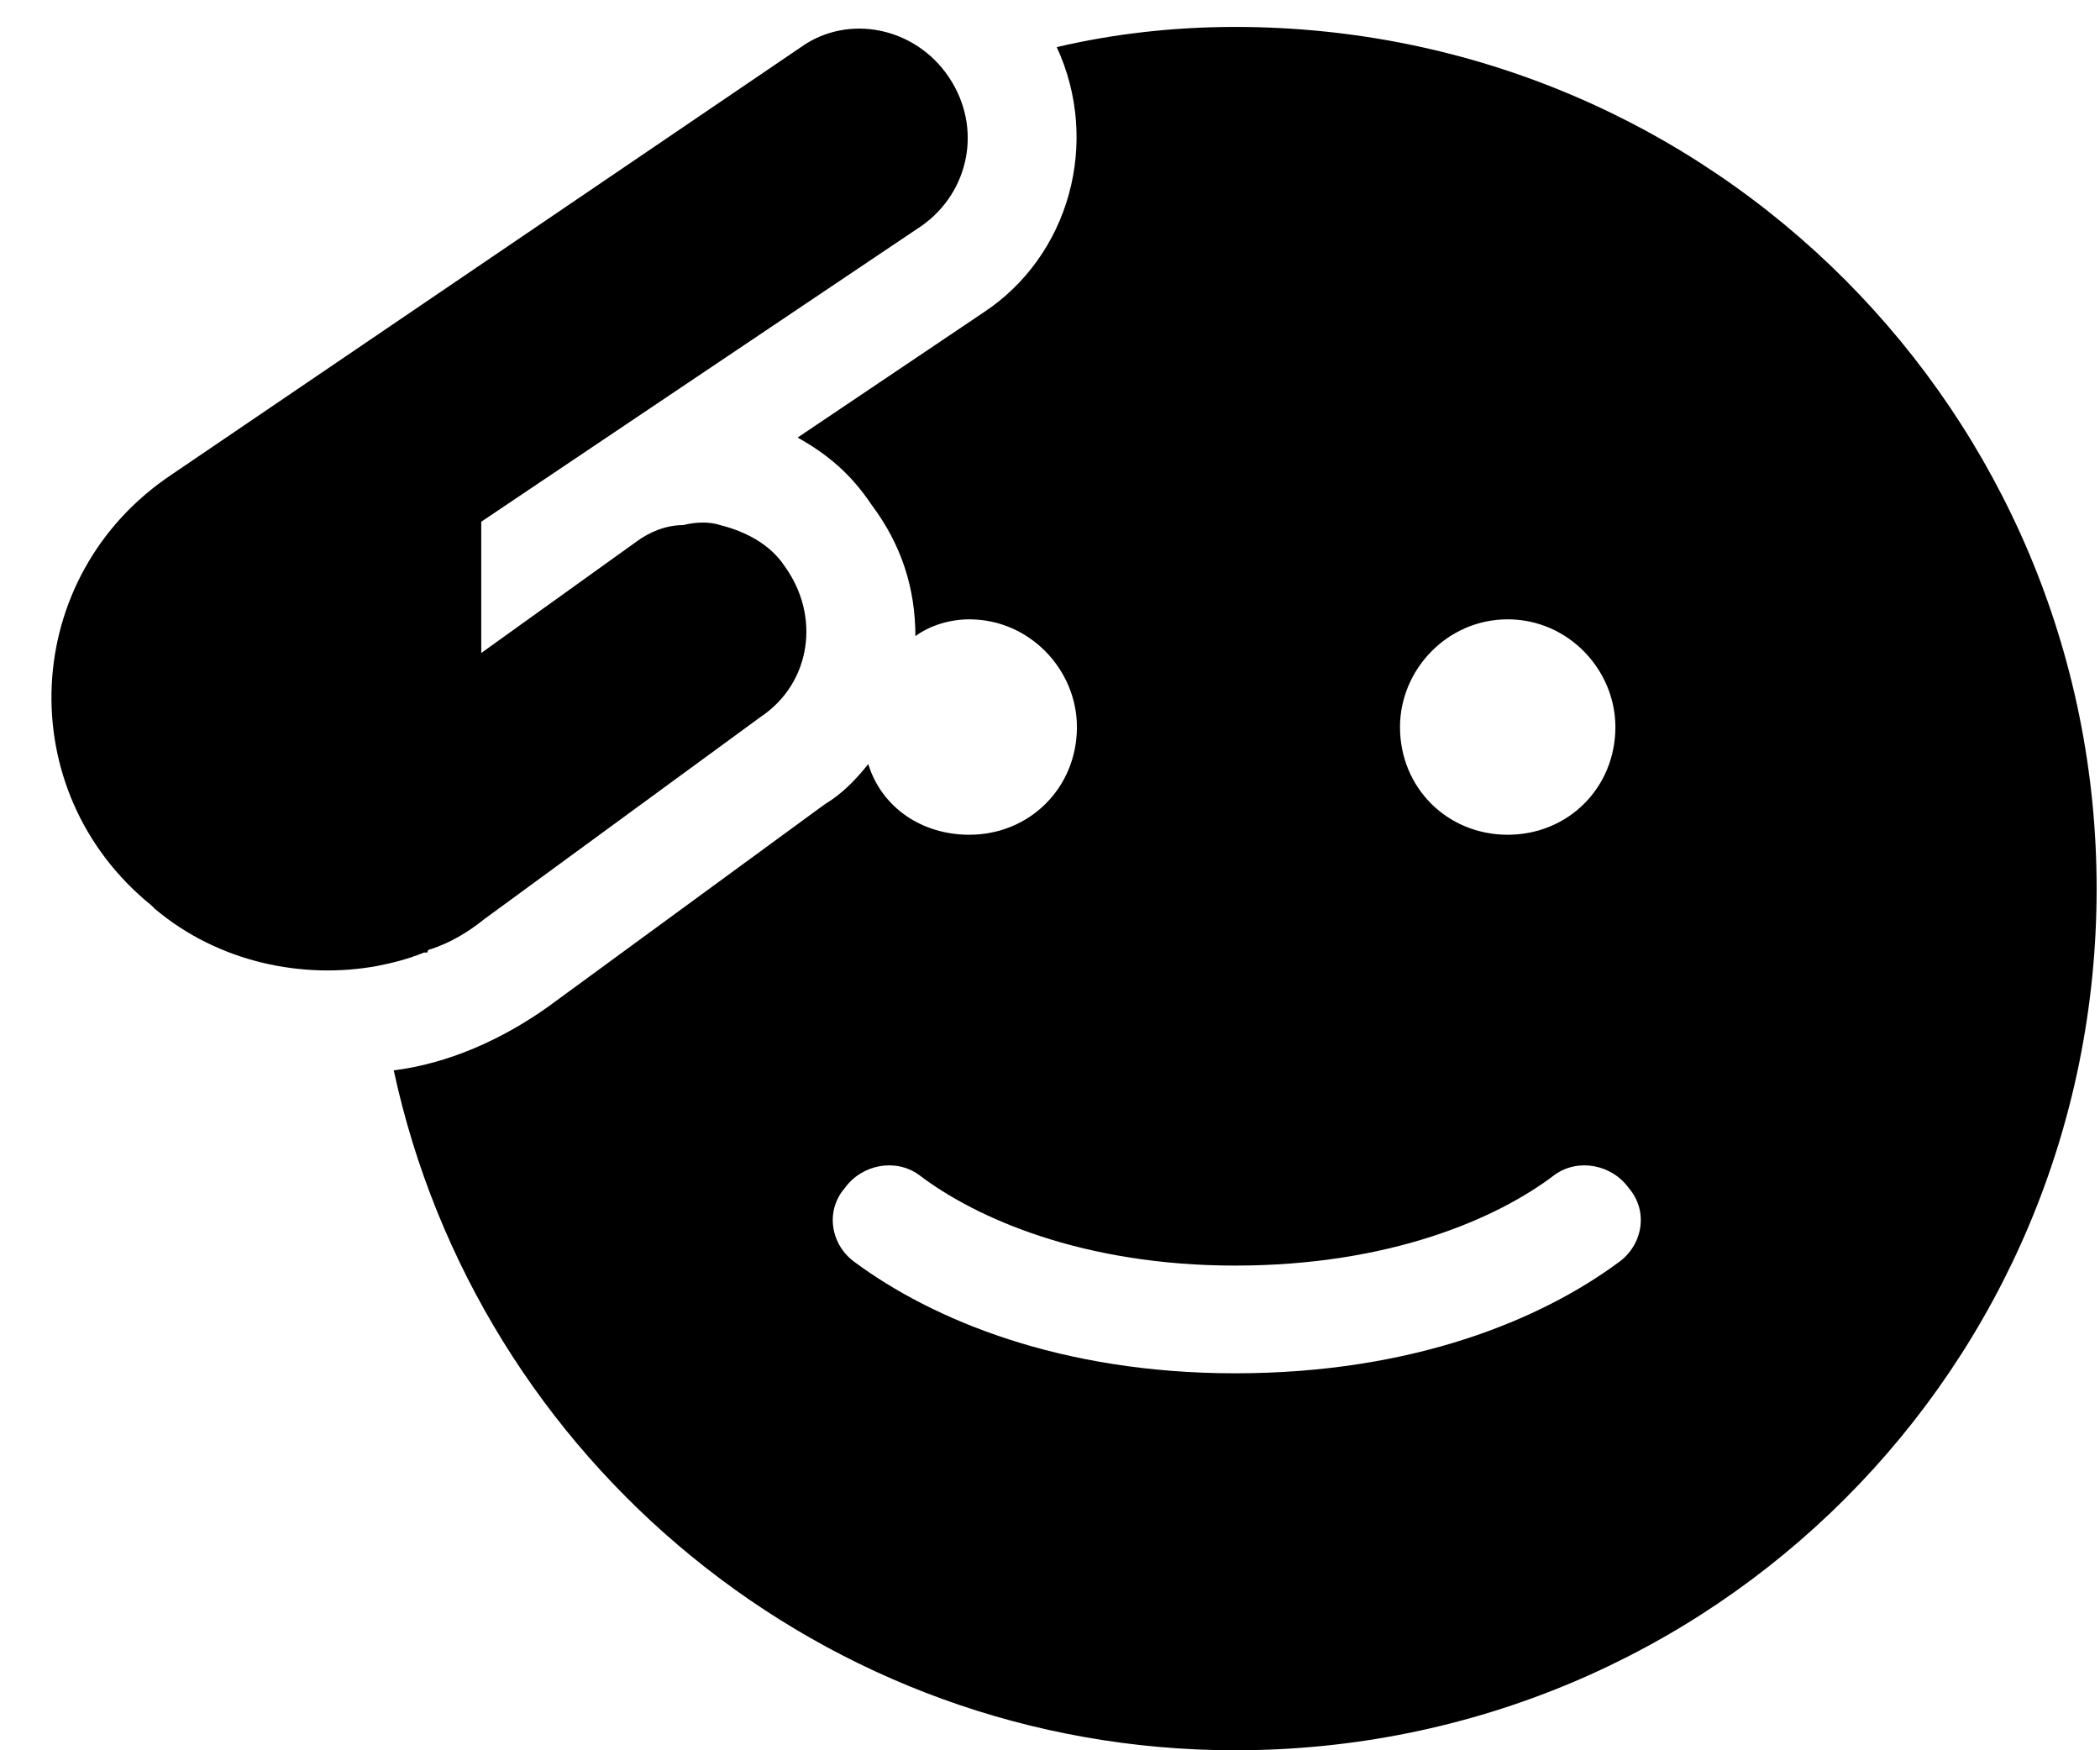
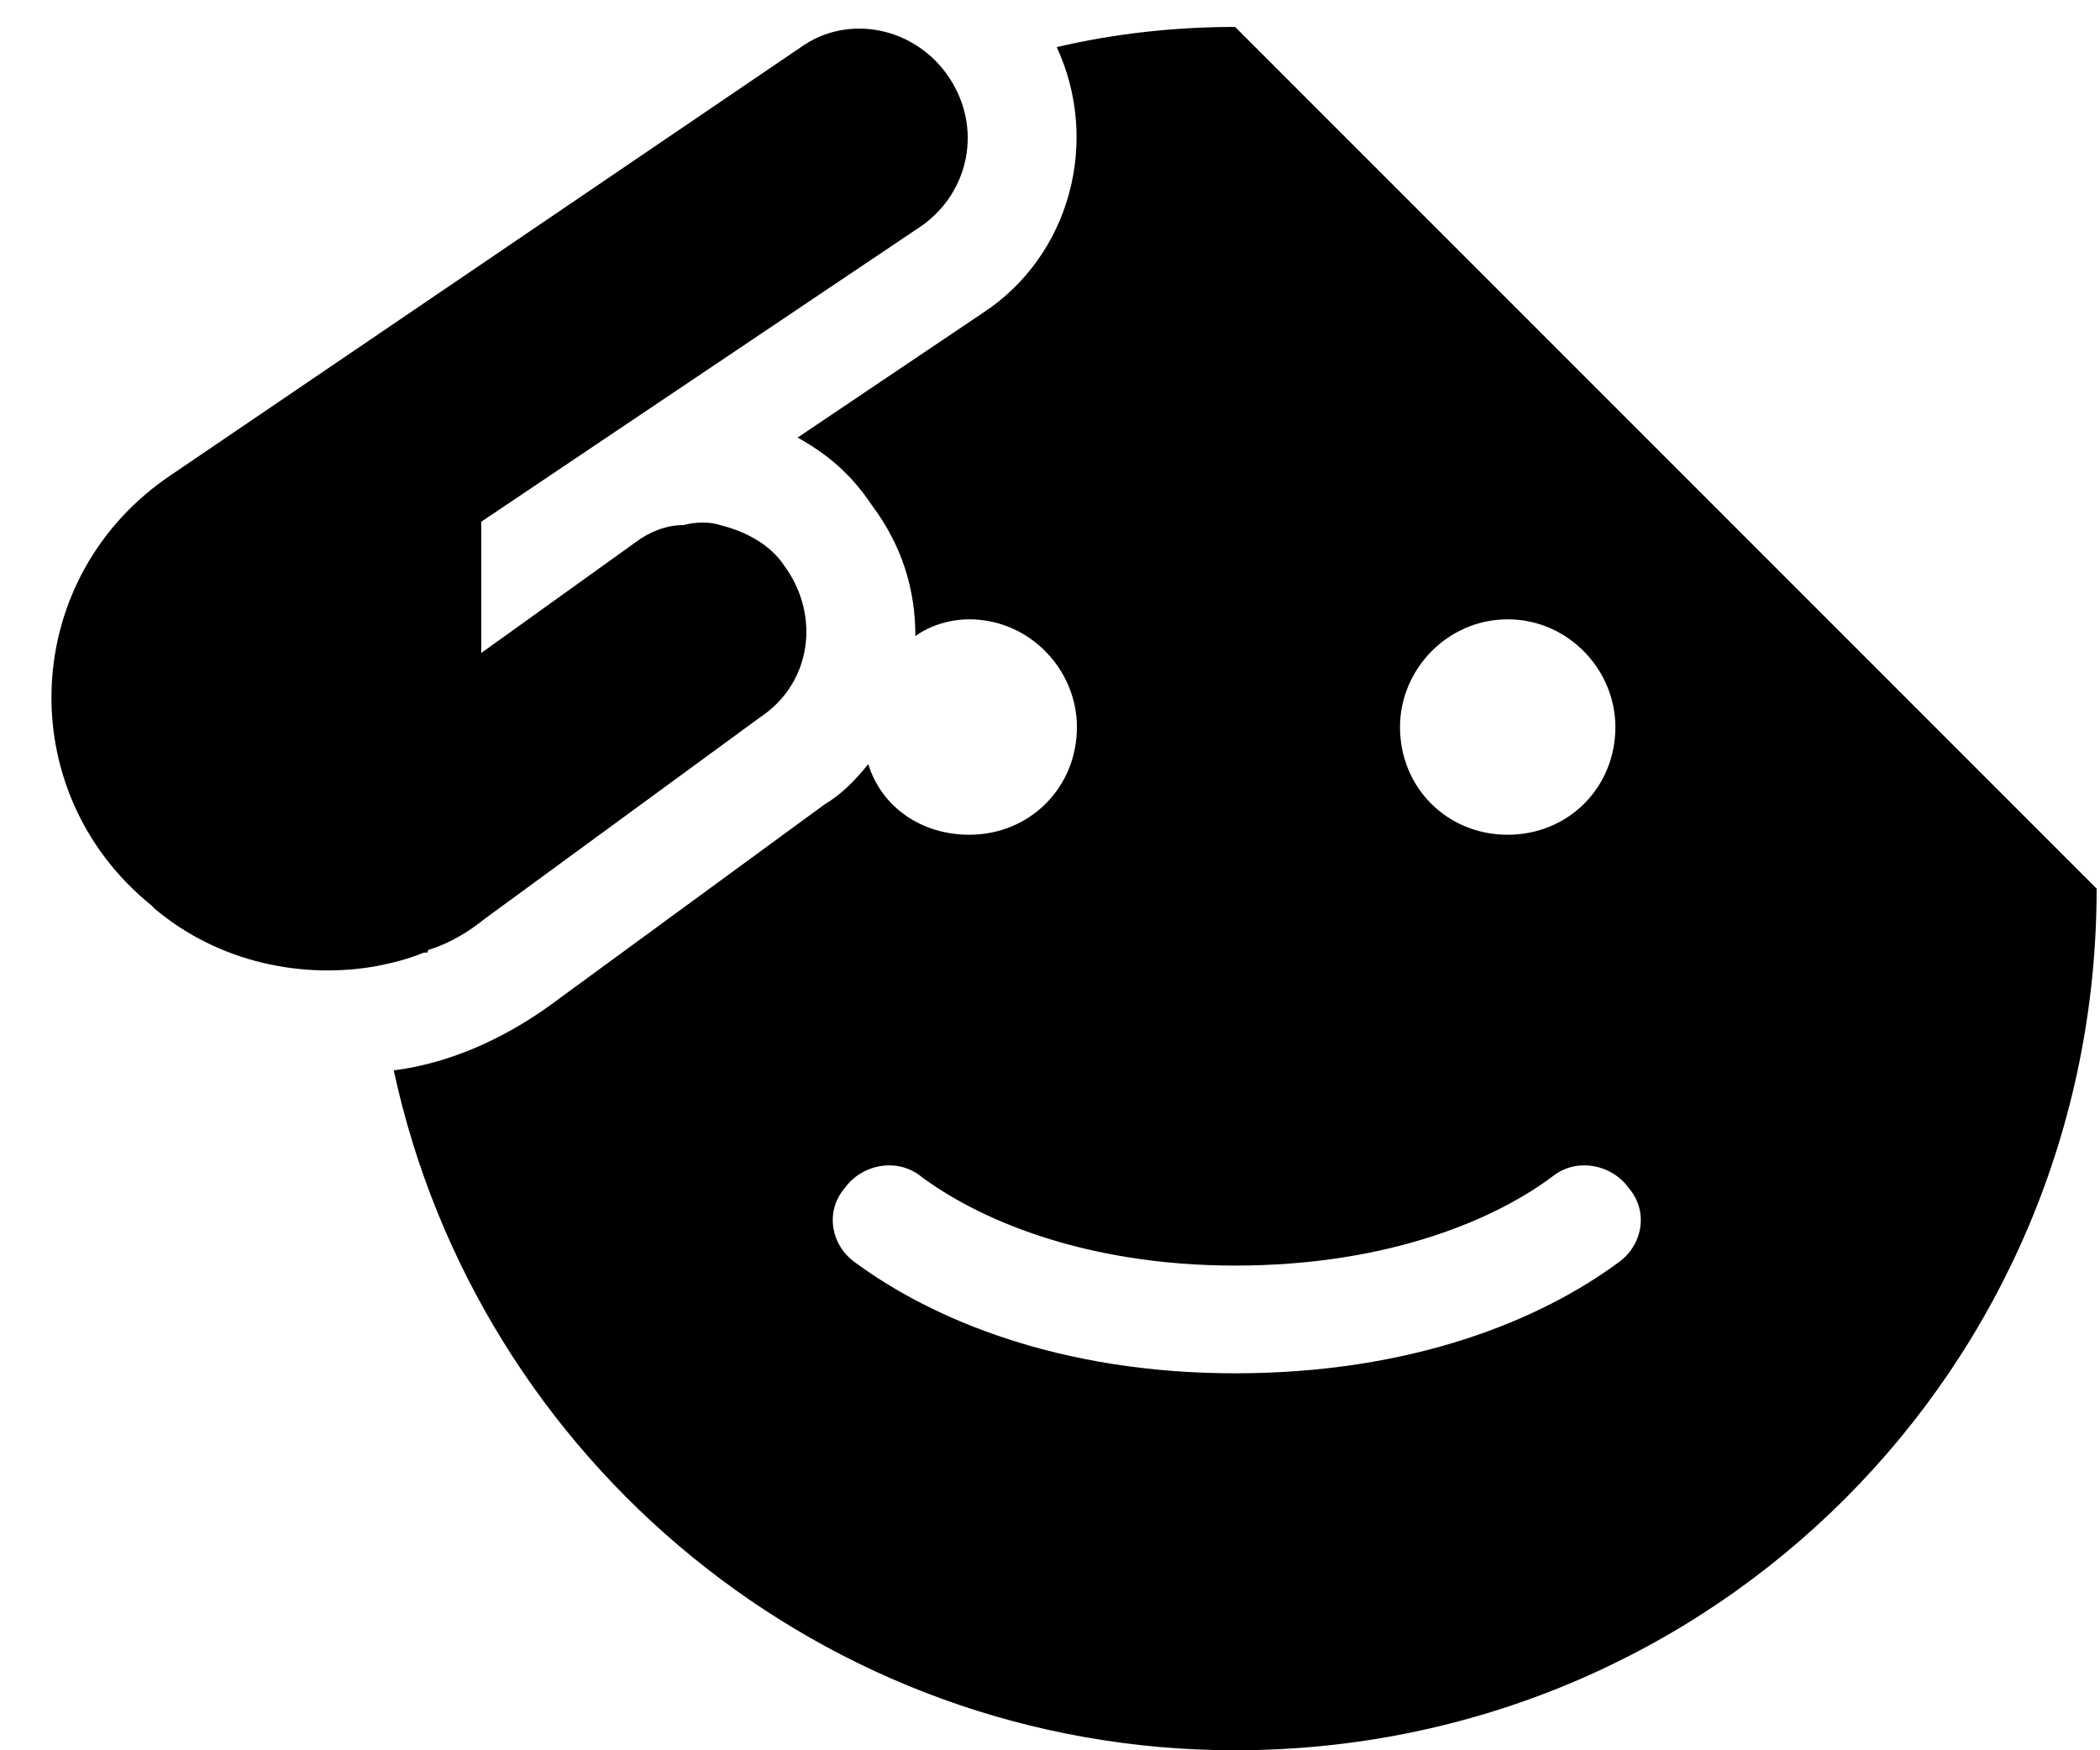
<svg xmlns="http://www.w3.org/2000/svg" width="78" height="65" viewBox="0 0 78 65" fill="none">
-   <path d="M34.25 8.375L17.875 19.375V24.25L23.625 20.125C24.125 19.75 24.75 19.5 25.375 19.5C25.875 19.375 26.375 19.375 26.75 19.5C27.75 19.75 28.625 20.25 29.125 21C30.5 22.875 30.125 25.375 28.25 26.625L18 34.125C17.375 34.625 16.75 35 16 35.25C16 35.25 15.875 35.25 15.875 35.375C15.75 35.375 15.75 35.375 15.75 35.375C15.125 35.625 14.625 35.75 14 35.875C11.25 36.375 8.125 35.75 5.75 33.75L5.625 33.625C0.375 29.375 0.75 21.375 6.375 17.625L29.75 1.75C31.5 0.5 34 1 35.25 2.875C36.5 4.75 36 7.125 34.25 8.375ZM77.875 33C77.875 50.75 63.625 65 45.875 65C30.625 65 17.75 54.25 14.625 39.75C16.625 39.5 18.625 38.625 20.375 37.375L30.625 29.875C31.25 29.5 31.75 29 32.25 28.375C32.75 30 34.25 31 36 31C38.25 31 40 29.25 40 27C40 24.875 38.25 23 36 23C35.25 23 34.5 23.25 34 23.625C34 21.875 33.5 20.25 32.375 18.75C31.625 17.625 30.75 16.875 29.625 16.25L36.5 11.625C39.75 9.5 40.875 5.25 39.25 1.75C41.375 1.25 43.625 1 45.875 1C63.625 1 77.875 15.375 77.875 33ZM34.125 43.625C33.25 43 32 43.25 31.375 44.125C30.625 45 30.875 46.25 31.75 46.875C34.625 49 39.375 51 45.875 51C52.5 51 57.25 49 60.125 46.875C61 46.25 61.25 45 60.5 44.125C59.875 43.25 58.625 43 57.75 43.625C55.625 45.25 51.625 47 45.875 47C40.25 47 36.25 45.25 34.125 43.625ZM56 31C58.25 31 60 29.25 60 27C60 24.875 58.25 23 56 23C53.75 23 52 24.875 52 27C52 29.25 53.75 31 56 31Z" fill="black" />
+   <path d="M34.25 8.375L17.875 19.375V24.25L23.625 20.125C24.125 19.75 24.75 19.5 25.375 19.5C25.875 19.375 26.375 19.375 26.75 19.5C27.75 19.75 28.625 20.25 29.125 21C30.5 22.875 30.125 25.375 28.25 26.625L18 34.125C17.375 34.625 16.75 35 16 35.25C16 35.25 15.875 35.25 15.875 35.375C15.75 35.375 15.75 35.375 15.75 35.375C15.125 35.625 14.625 35.75 14 35.875C11.25 36.375 8.125 35.75 5.75 33.75L5.625 33.625C0.375 29.375 0.75 21.375 6.375 17.625L29.75 1.75C31.5 0.5 34 1 35.25 2.875C36.5 4.75 36 7.125 34.25 8.375ZM77.875 33C77.875 50.75 63.625 65 45.875 65C30.625 65 17.75 54.25 14.625 39.75C16.625 39.5 18.625 38.625 20.375 37.375L30.625 29.875C31.25 29.5 31.75 29 32.25 28.375C32.75 30 34.25 31 36 31C38.25 31 40 29.25 40 27C40 24.875 38.25 23 36 23C35.25 23 34.5 23.25 34 23.625C34 21.875 33.5 20.25 32.375 18.75C31.625 17.625 30.75 16.875 29.625 16.25L36.5 11.625C39.75 9.5 40.875 5.25 39.25 1.75C41.375 1.25 43.625 1 45.875 1ZM34.125 43.625C33.25 43 32 43.25 31.375 44.125C30.625 45 30.875 46.25 31.75 46.875C34.625 49 39.375 51 45.875 51C52.5 51 57.25 49 60.125 46.875C61 46.25 61.25 45 60.5 44.125C59.875 43.25 58.625 43 57.75 43.625C55.625 45.25 51.625 47 45.875 47C40.25 47 36.25 45.25 34.125 43.625ZM56 31C58.25 31 60 29.25 60 27C60 24.875 58.25 23 56 23C53.75 23 52 24.875 52 27C52 29.25 53.75 31 56 31Z" fill="black" />
</svg>